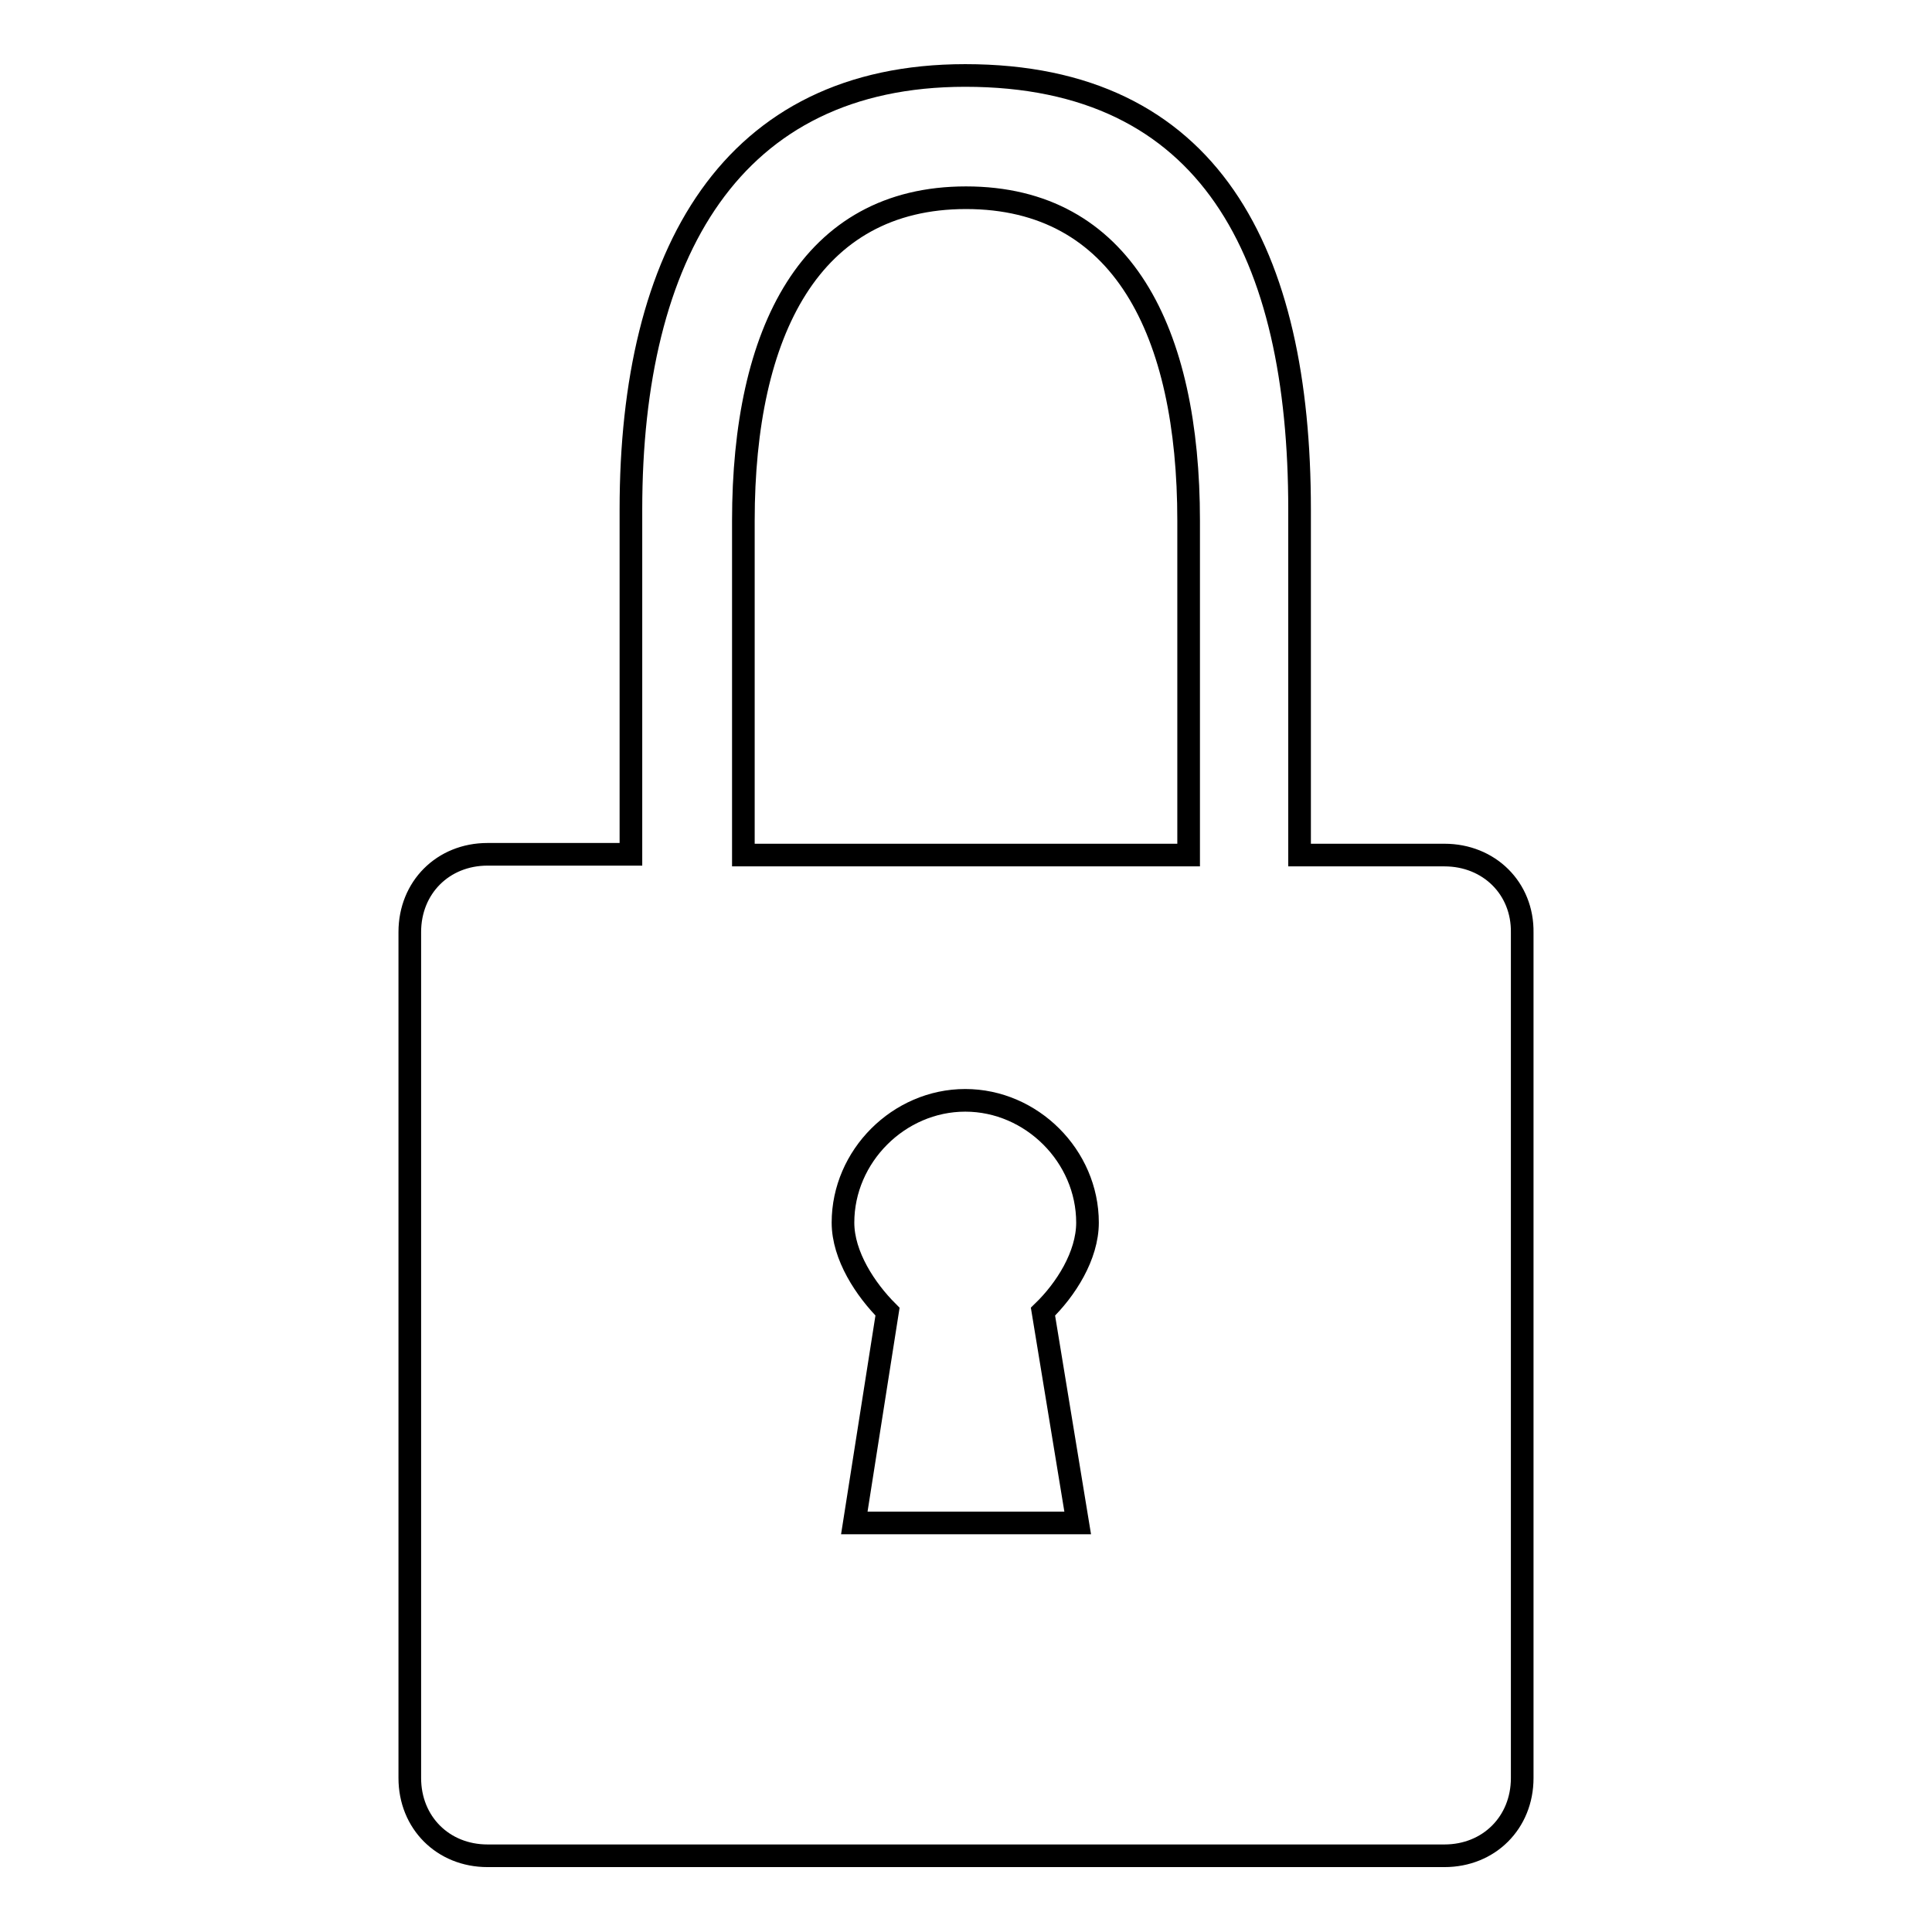
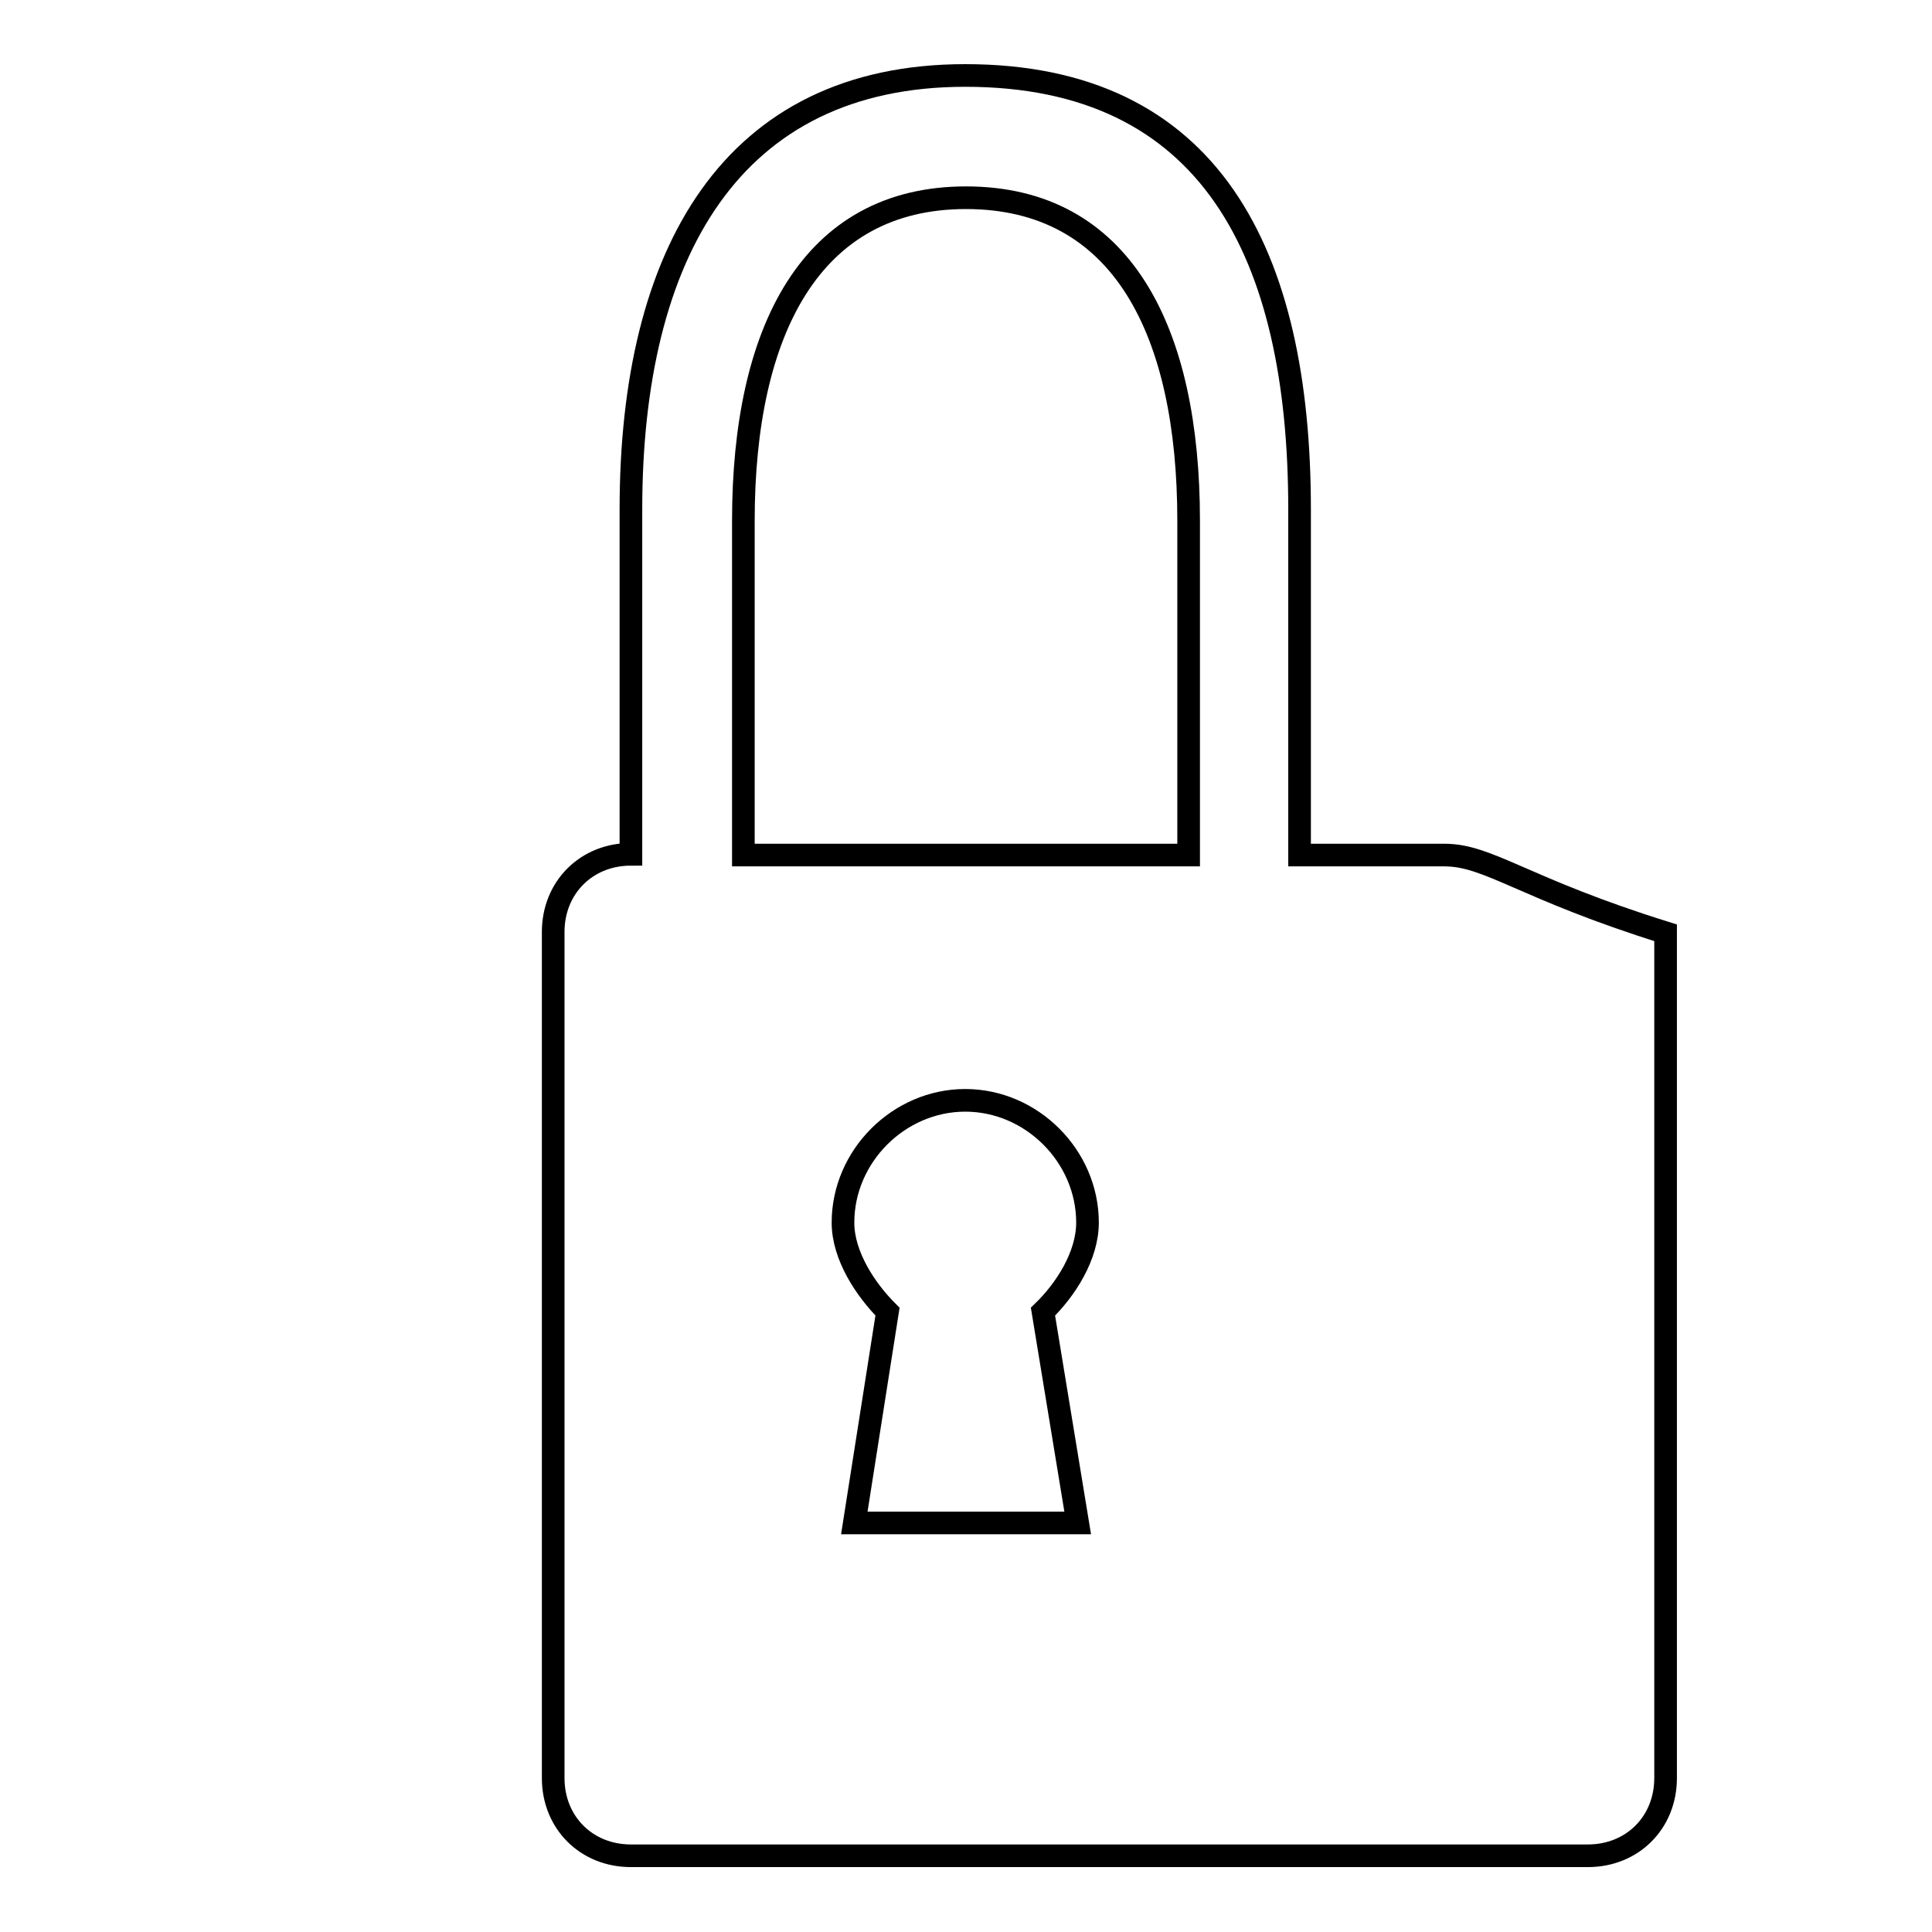
<svg xmlns="http://www.w3.org/2000/svg" version="1.1" x="0px" y="0px" viewBox="0 0 256 256" enable-background="new 0 0 256 256" xml:space="preserve">
  <g>
-     <path stroke-width="3" fill-opacity="0" stroke="#000000" d="M191.4,113.3h-19.2V67.5c0-33.9-11.8-57.5-44.3-57.5c-31,0-44.3,23.6-44.3,57.5v45.7H64.6 c-5.9,0-10.3,4.4-10.3,10.3v112.1c0,5.9,4.4,10.3,10.3,10.3h126.8c5.9,0,10.3-4.4,10.3-10.3V123.6 C201.8,117.7,197.3,113.3,191.4,113.3z M98.5,69c0-25.1,8.9-42.8,29.5-42.8c20.7,0,29.5,17.7,29.5,42.8v44.3h-59V69z M142.8,201.8 H128h-14.8l4.4-28c-2.9-2.9-5.9-7.4-5.9-11.8c0-8.8,7.4-16.2,16.2-16.2c8.8,0,16.2,7.4,16.2,16.2c0,4.4-2.9,8.9-5.9,11.8 L142.8,201.8z" />
+     <path stroke-width="3" fill-opacity="0" stroke="#000000" d="M191.4,113.3h-19.2V67.5c0-33.9-11.8-57.5-44.3-57.5c-31,0-44.3,23.6-44.3,57.5v45.7c-5.9,0-10.3,4.4-10.3,10.3v112.1c0,5.9,4.4,10.3,10.3,10.3h126.8c5.9,0,10.3-4.4,10.3-10.3V123.6 C201.8,117.7,197.3,113.3,191.4,113.3z M98.5,69c0-25.1,8.9-42.8,29.5-42.8c20.7,0,29.5,17.7,29.5,42.8v44.3h-59V69z M142.8,201.8 H128h-14.8l4.4-28c-2.9-2.9-5.9-7.4-5.9-11.8c0-8.8,7.4-16.2,16.2-16.2c8.8,0,16.2,7.4,16.2,16.2c0,4.4-2.9,8.9-5.9,11.8 L142.8,201.8z" />
  </g>
</svg>